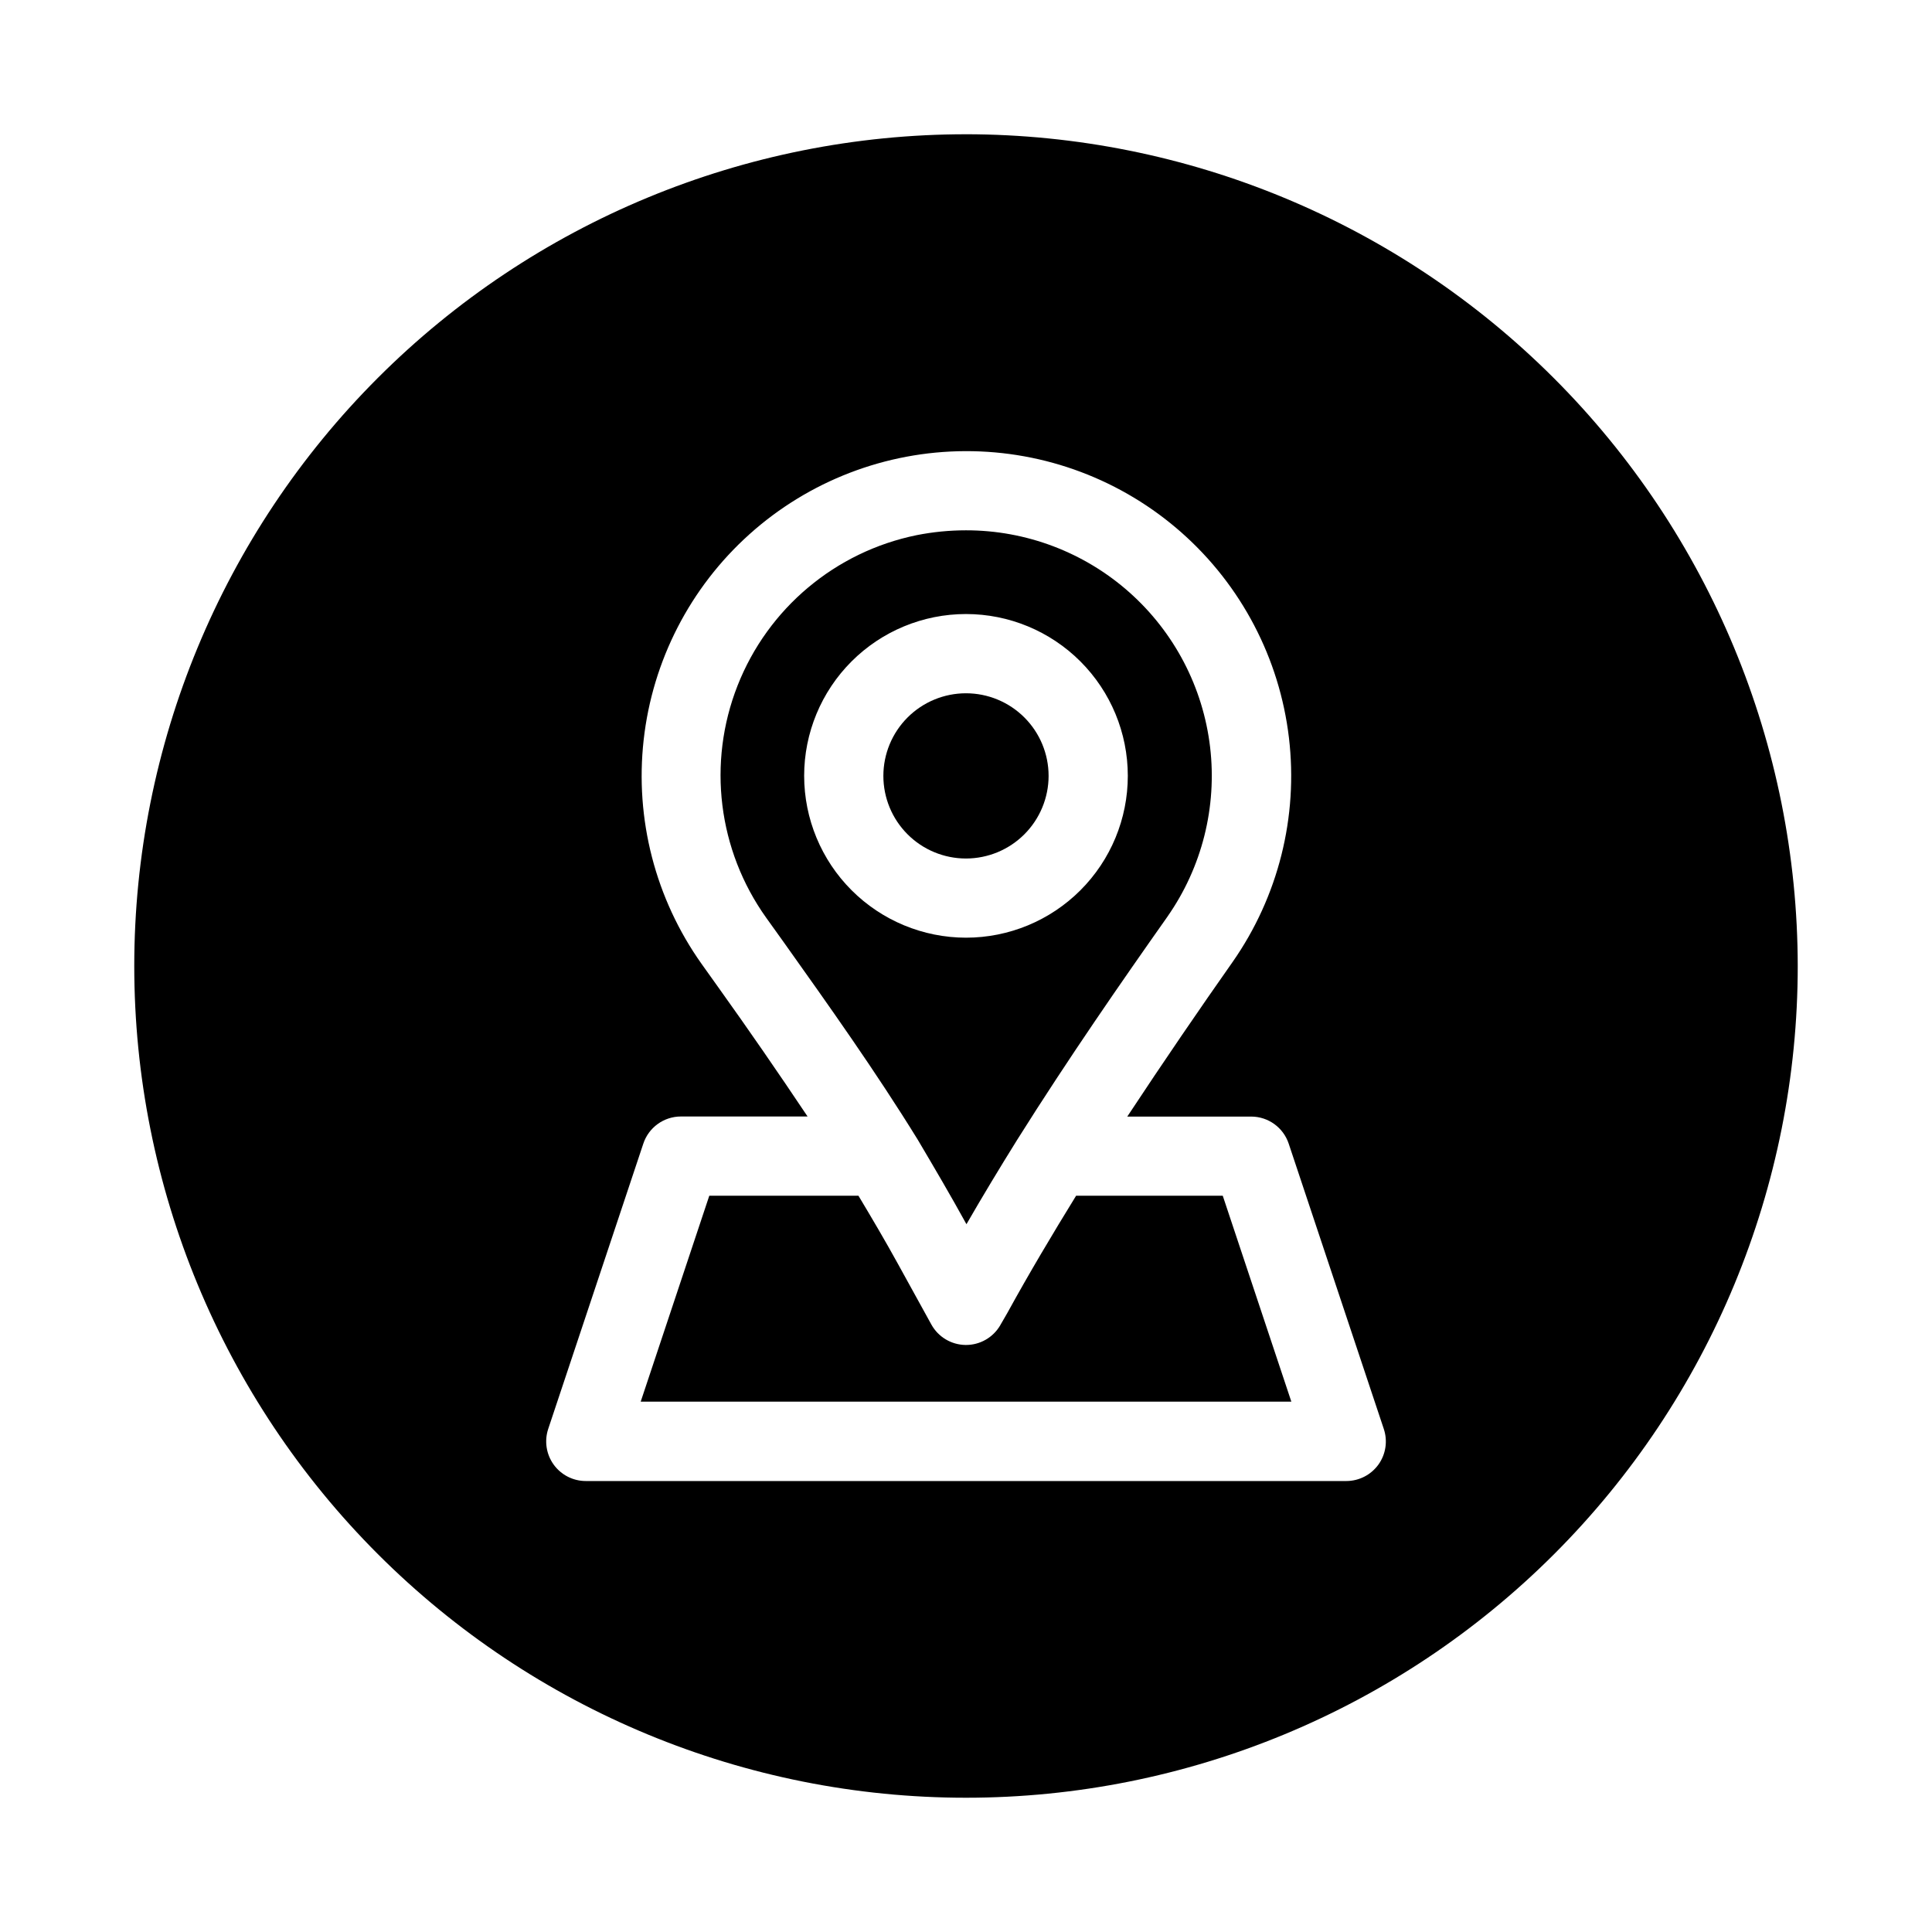
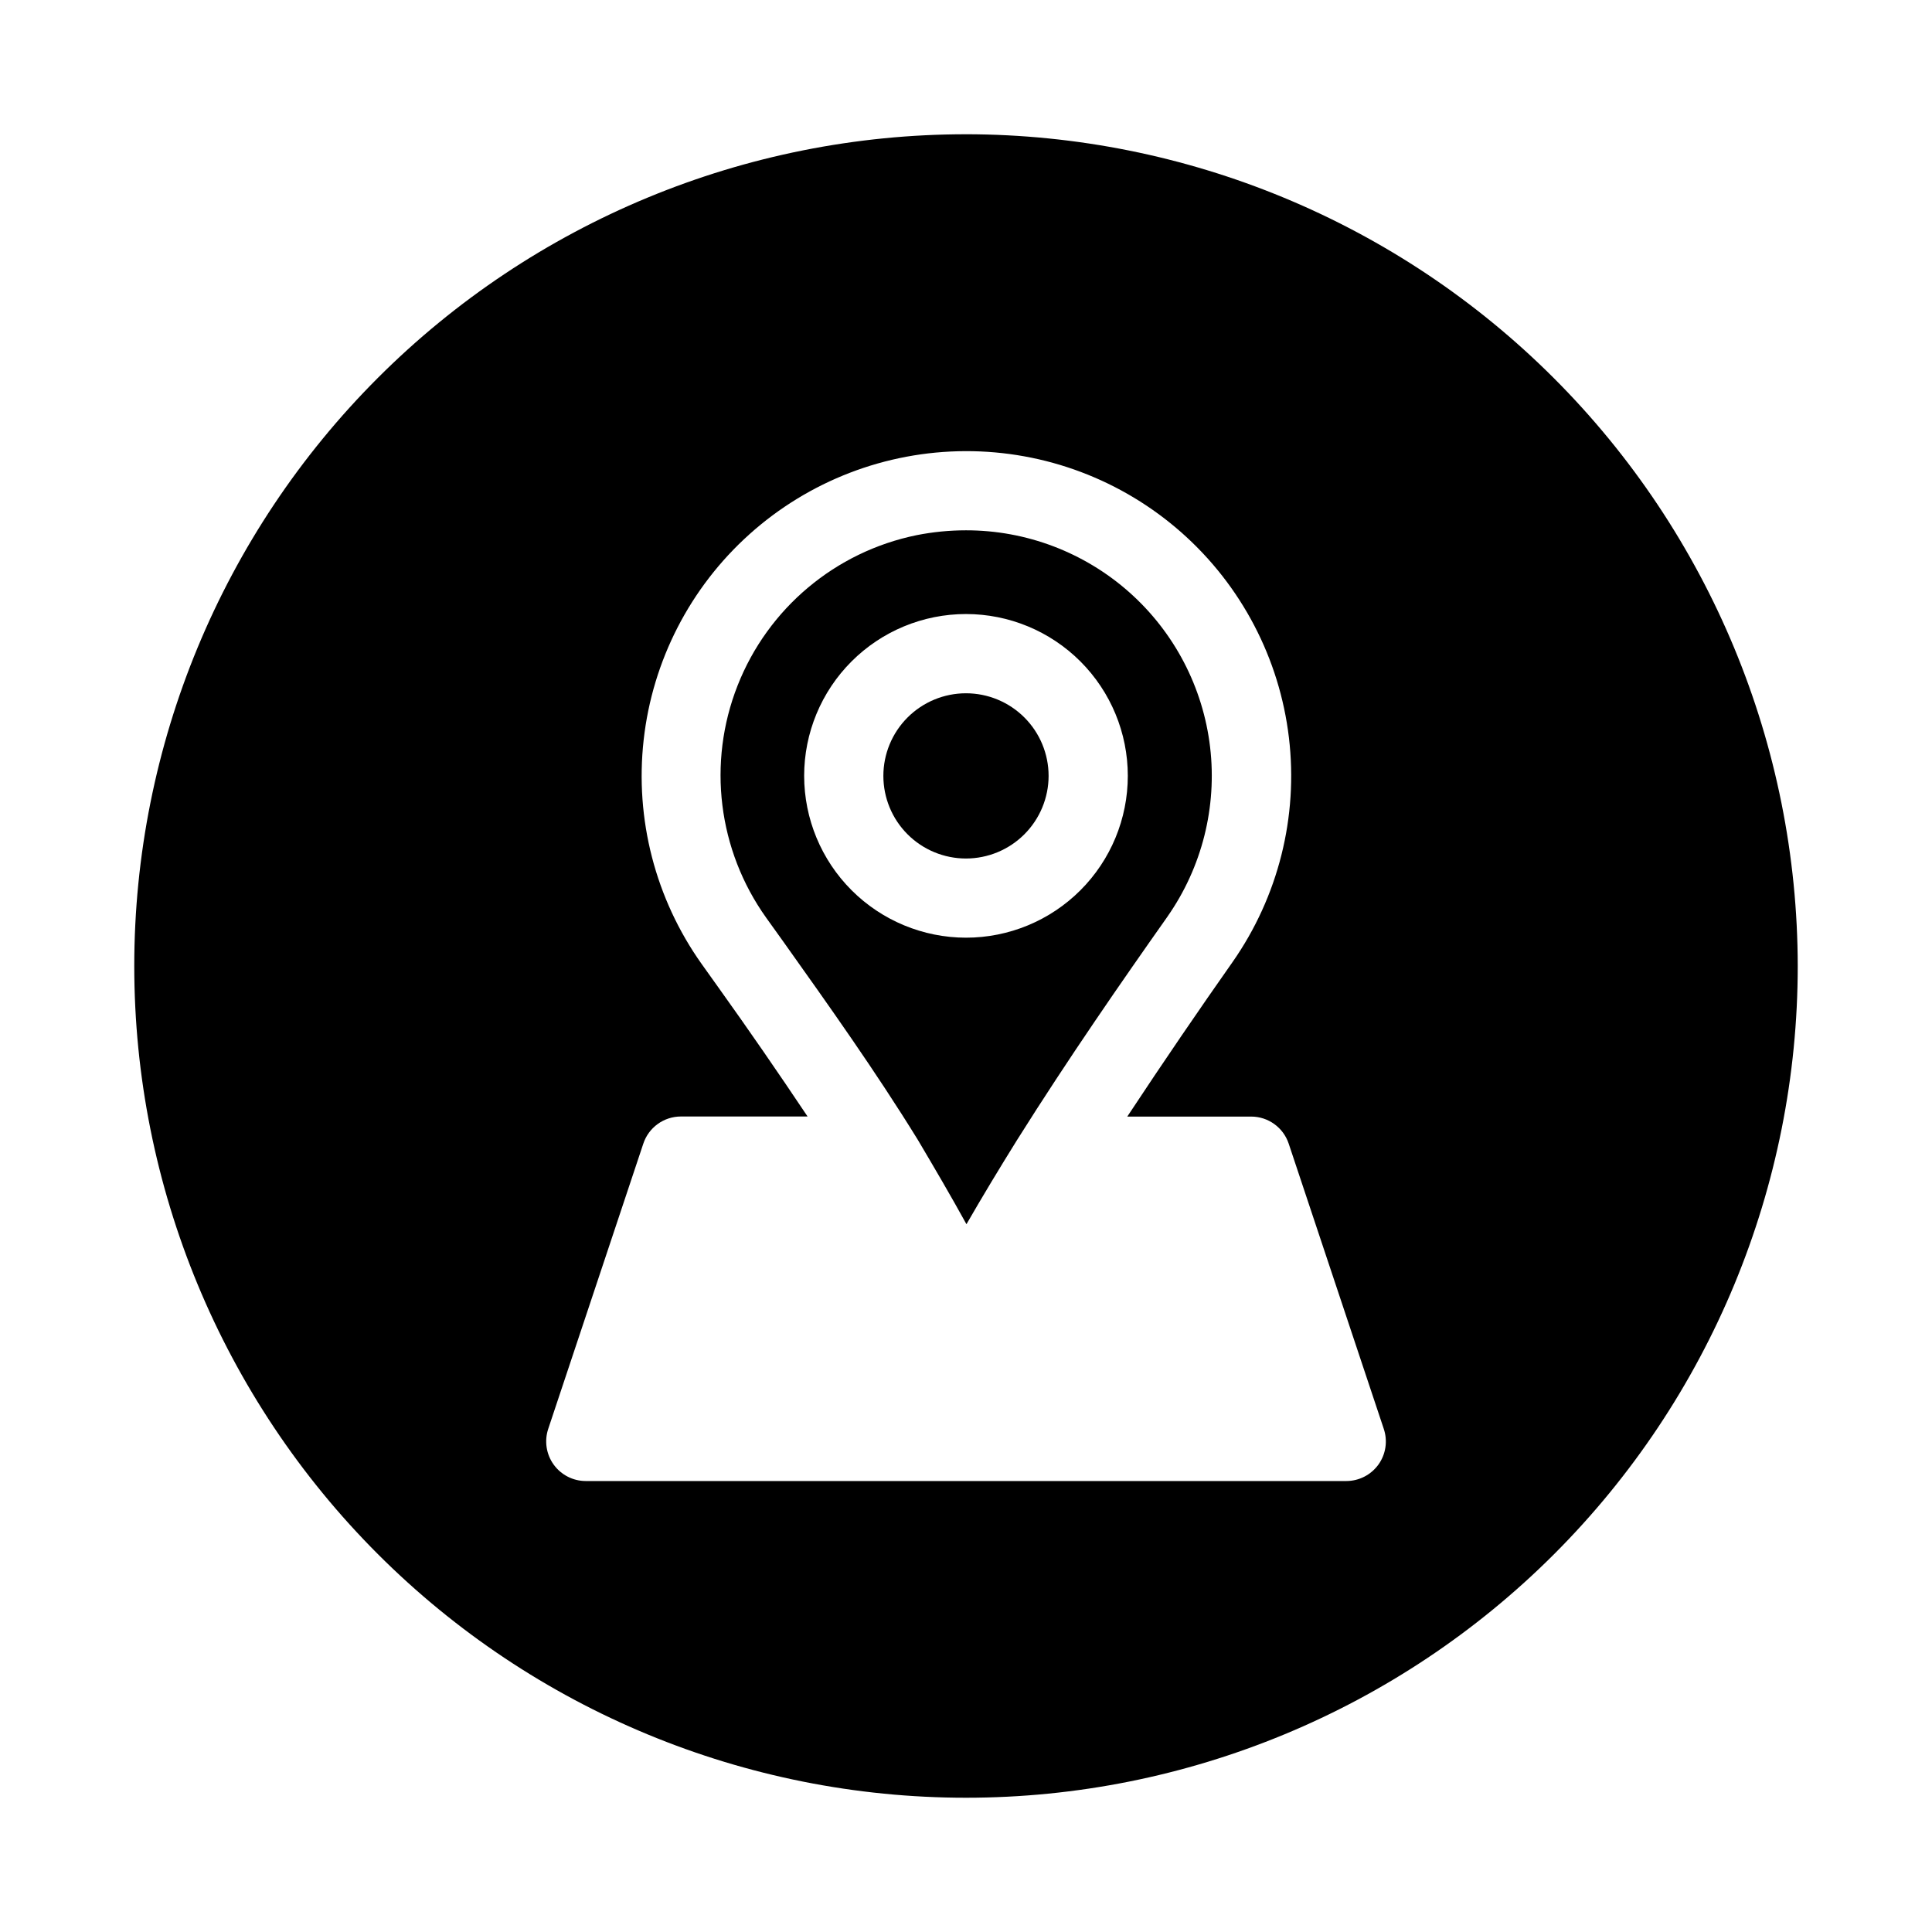
<svg xmlns="http://www.w3.org/2000/svg" fill="#000000" width="800px" height="800px" version="1.1" viewBox="144 144 512 512">
  <g>
    <path d="m400.12 468.43c4.305-7.473 8.797-14.906 13.395-22.293 13.664-21.746 27.836-42.152 39.887-59.238l-0.004-0.004c9.141-13.074 13.156-29.051 11.293-44.895-1.867-15.84-9.488-30.445-21.414-41.039-11.93-10.594-27.332-16.438-43.281-16.422-4.387 0-8.758 0.43-13.059 1.281-21.555 4.391-39.422 19.395-47.473 39.863-8.055 20.473-5.199 43.625 7.586 61.527l4.512 6.297c12.051 16.941 24.52 34.469 35.688 52.586 4.348 7.348 8.715 14.777 12.871 22.336zm-43.012-118.82c0-11.375 4.516-22.281 12.559-30.324s18.953-12.562 30.328-12.562c11.371 0 22.281 4.519 30.324 12.562s12.562 18.949 12.562 30.324-4.519 22.281-12.562 30.324c-8.043 8.043-18.953 12.562-30.324 12.562-11.371-0.012-22.273-4.531-30.316-12.574-8.039-8.039-12.562-18.941-12.57-30.312z" />
    <path d="m421.89 349.62c0-5.805-2.309-11.375-6.414-15.48s-9.676-6.414-15.48-6.414c-5.809 0-11.379 2.309-15.484 6.414s-6.41 9.676-6.41 15.48c0 5.809 2.305 11.375 6.41 15.48 4.106 4.109 9.676 6.414 15.484 6.414 5.805-0.004 11.371-2.312 15.473-6.418 4.106-4.106 6.414-9.672 6.422-15.477z" />
-     <path d="m429.18 460.88c-6.297 10.223-12.426 20.508-18.223 31.066l-1.891 3.273 0.004 0.004c-1.883 3.223-5.336 5.207-9.066 5.207h-0.129c-3.781-0.047-7.246-2.125-9.066-5.438l-8.816-15.996c-3.379-6.152-6.926-12.156-10.496-18.117h-39.527l-18.18 54.578h172.43l-18.18-54.578z" />
    <path d="m400 179.58c-58.461 0-114.52 23.223-155.86 64.559s-64.559 97.398-64.559 155.86c0 58.457 23.223 114.52 64.559 155.86 41.336 41.336 97.398 64.559 155.86 64.559 58.457 0 114.52-23.223 155.86-64.559 41.336-41.336 64.559-97.398 64.559-155.86-0.066-58.438-23.309-114.46-64.633-155.79-41.32-41.324-97.344-64.566-155.78-64.633zm109.3 352.54c-1.973 2.742-5.144 4.367-8.523 4.367h-201.54c-3.375 0-6.539-1.625-8.512-4.359-1.969-2.738-2.504-6.254-1.441-9.453l25.191-75.57c1.414-4.301 5.422-7.211 9.949-7.223h33.59c-7.746-11.586-15.68-23.09-23.617-34.176l-4.492-6.297c-12.219-17.227-17.676-38.348-15.328-59.34 2.344-20.992 12.324-40.387 28.043-54.496s36.074-21.945 57.195-22.016c21.121-0.074 41.531 7.621 57.348 21.625 15.812 14 25.926 33.324 28.414 54.301 2.492 20.973-2.82 42.133-14.922 59.445-8.566 12.176-18.223 26.281-27.918 40.977h32.832c4.516 0 8.523 2.894 9.949 7.176l25.191 75.57v0.004c1.082 3.195 0.559 6.719-1.406 9.465z" />
  </g>
</svg>